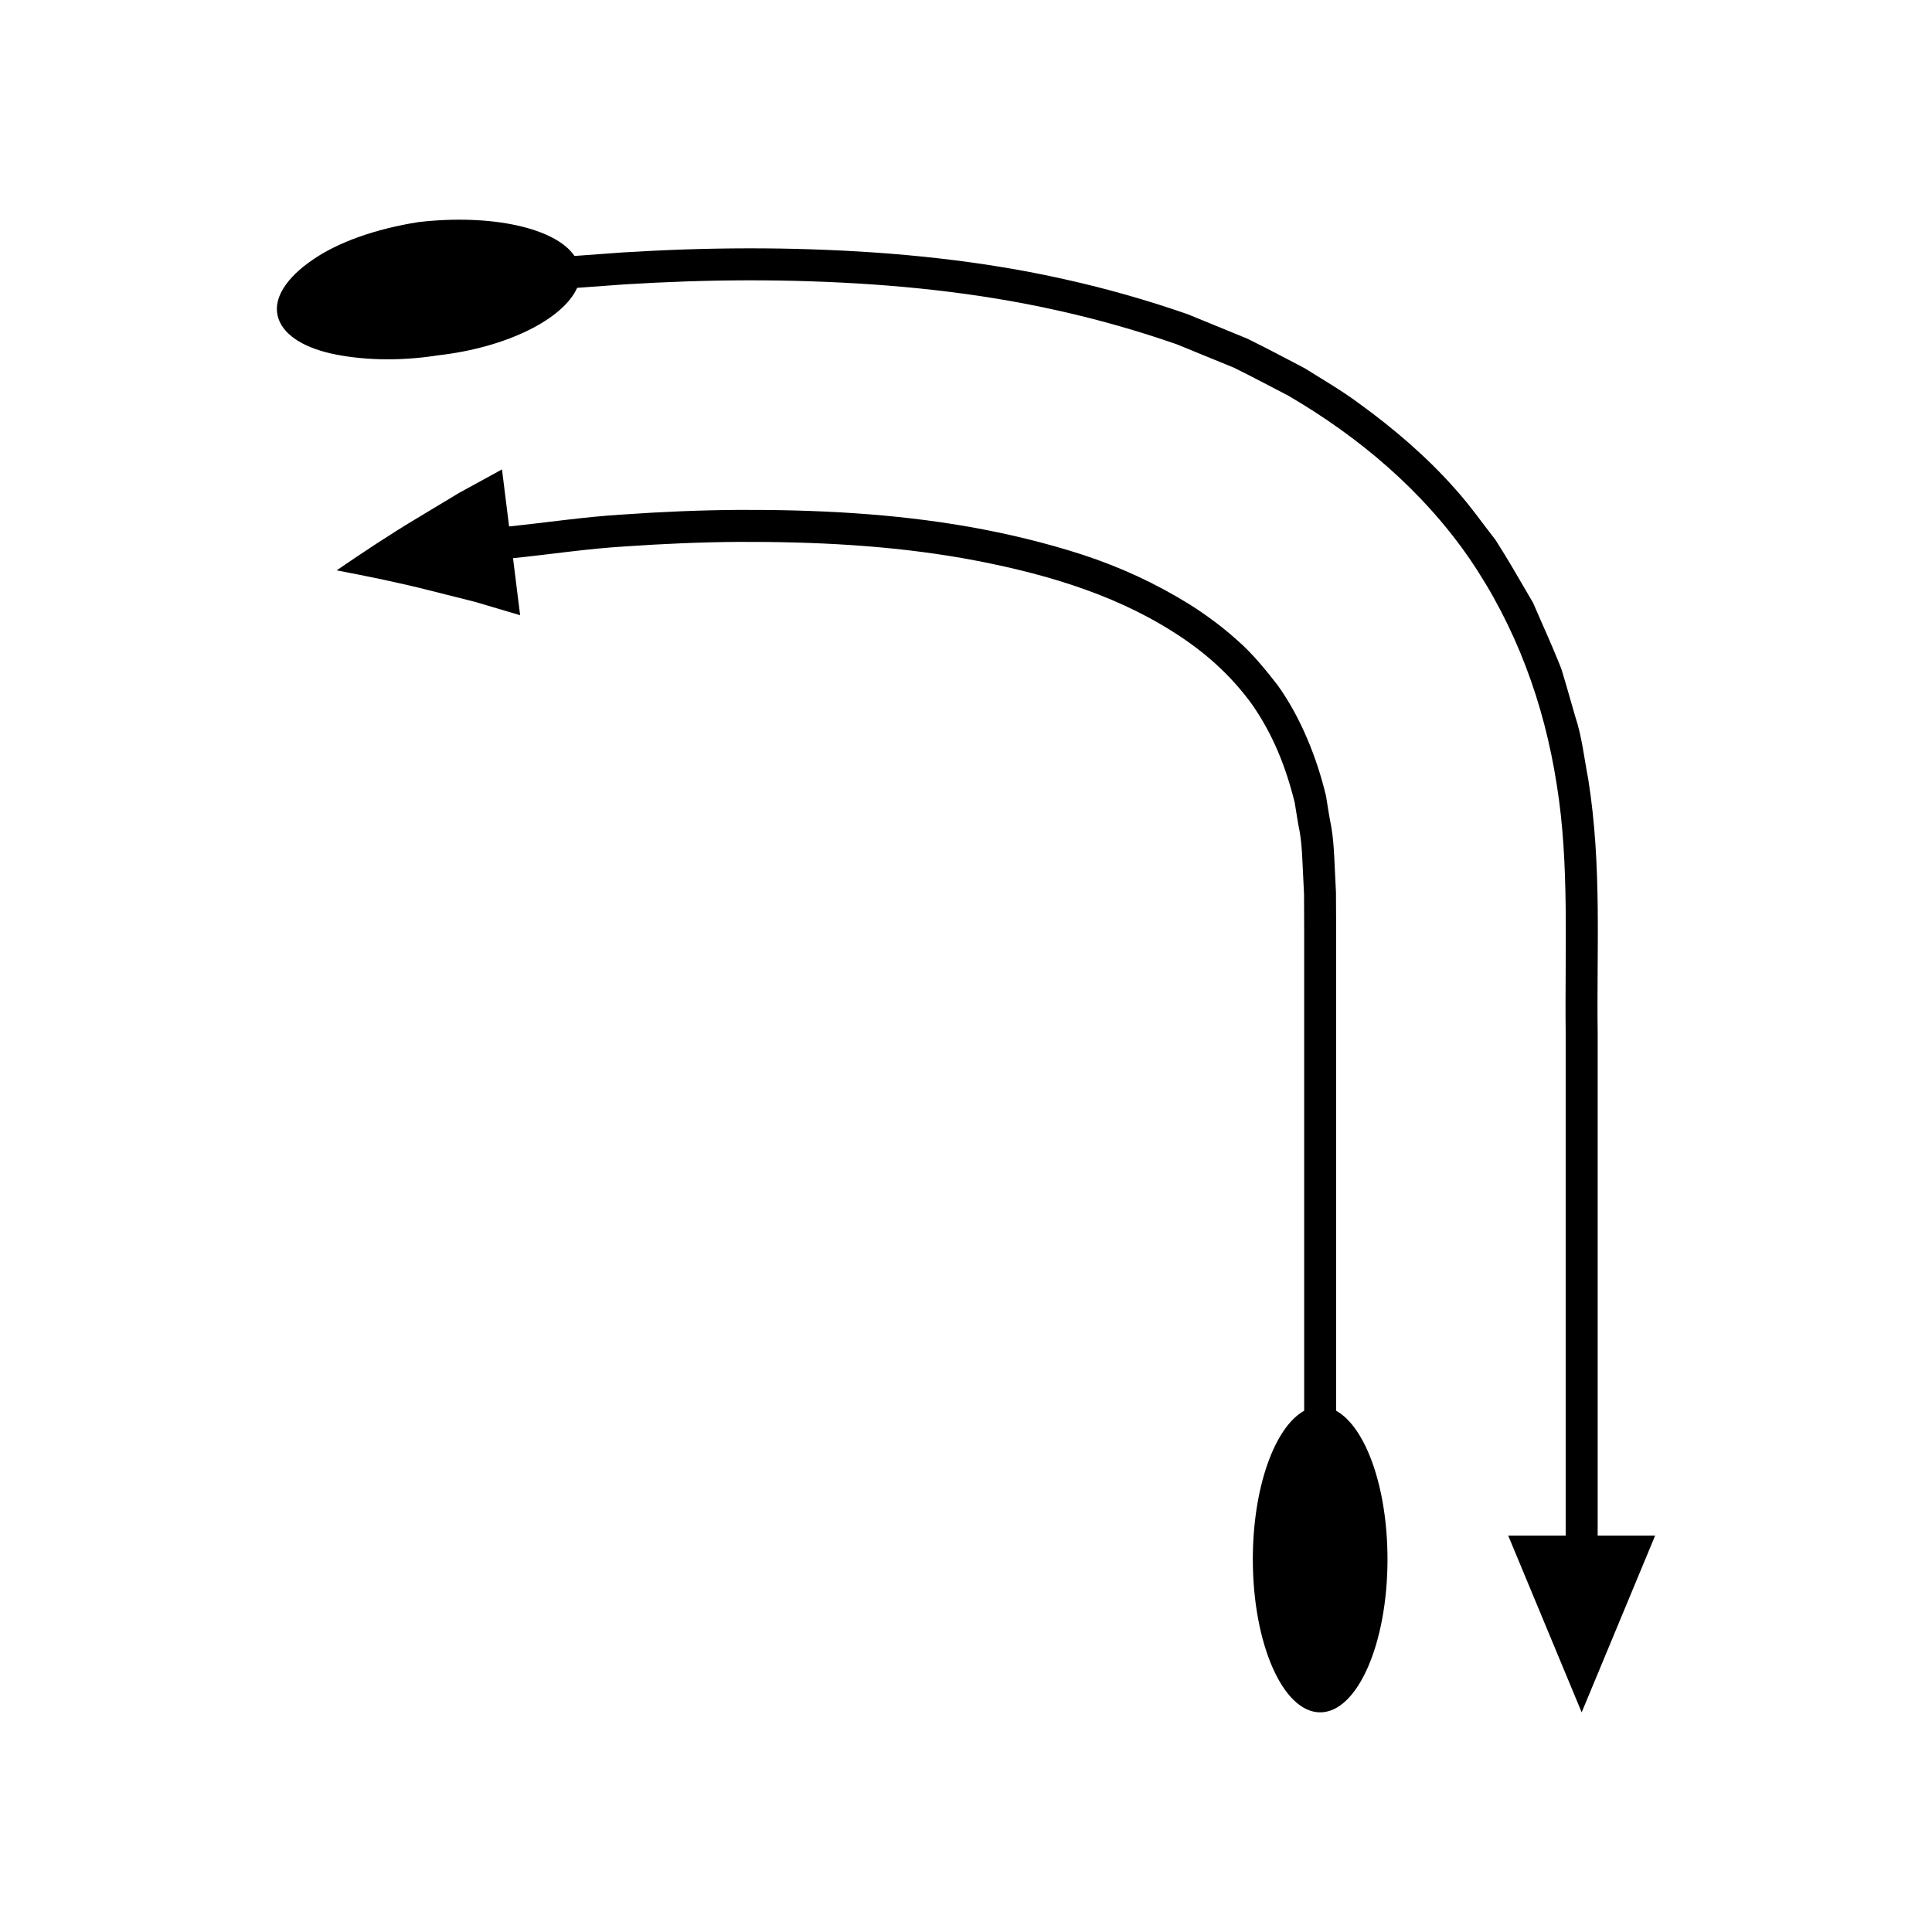
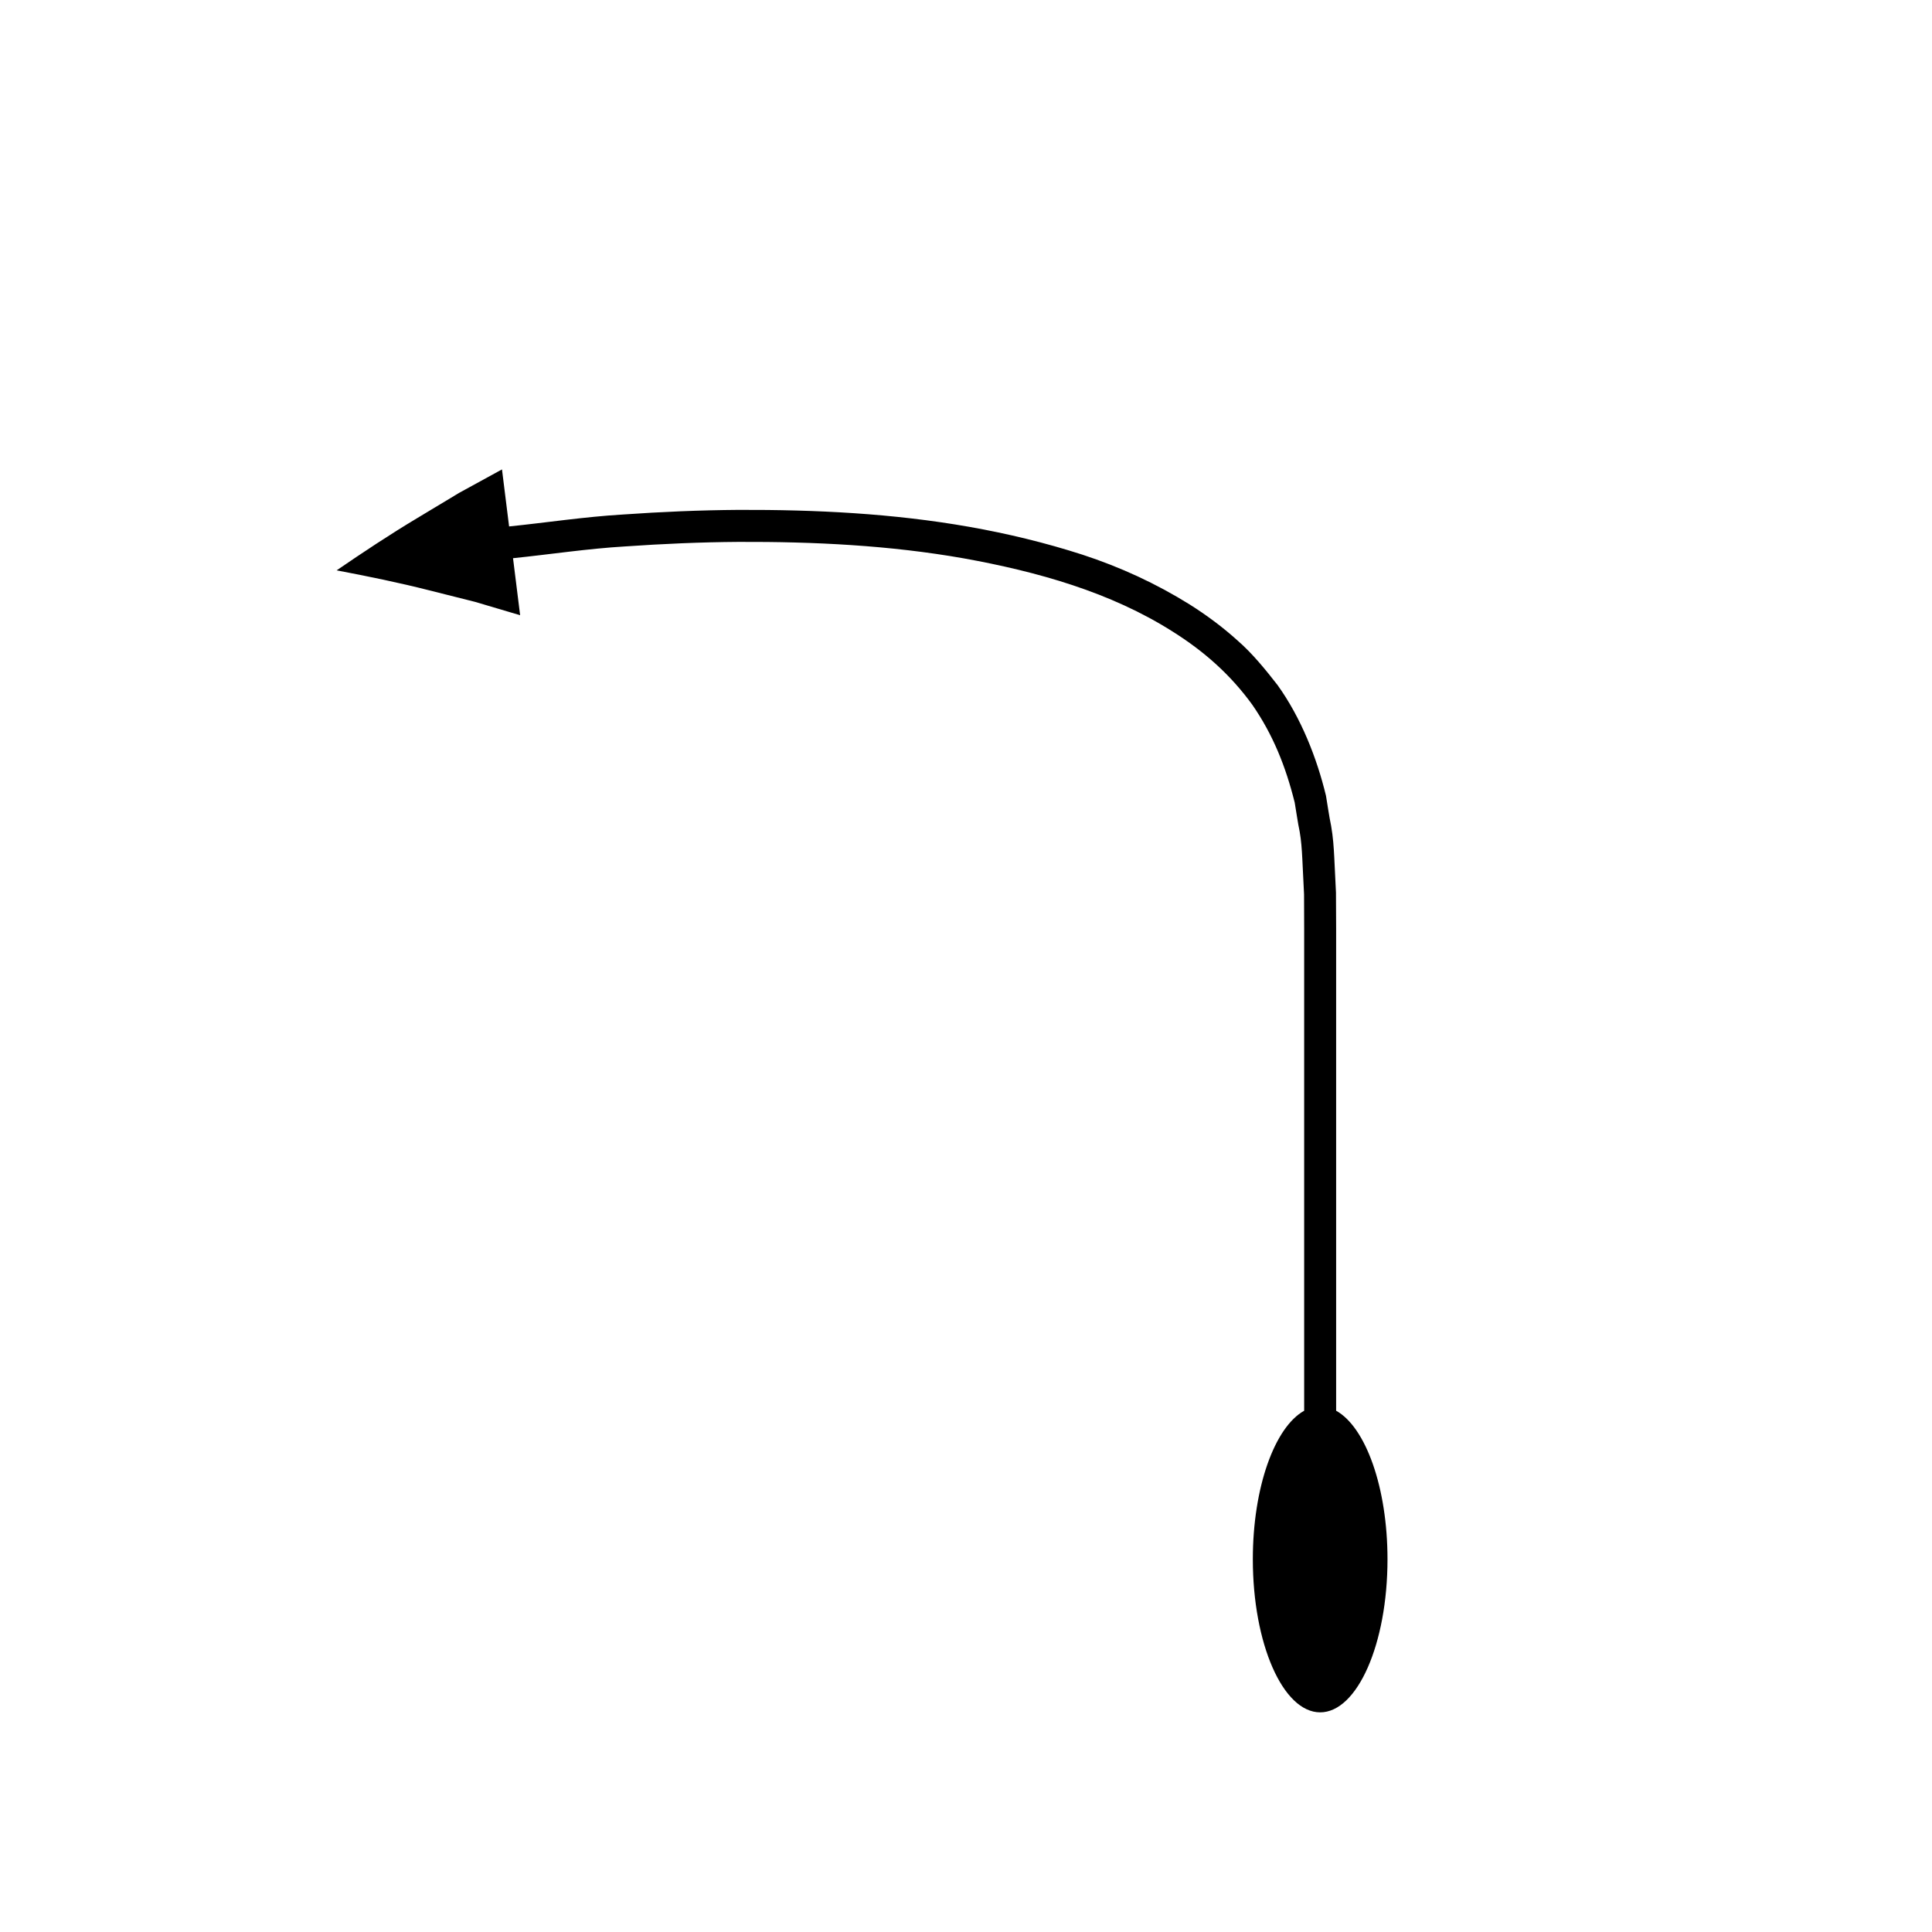
<svg xmlns="http://www.w3.org/2000/svg" fill="#000000" width="800px" height="800px" version="1.1" viewBox="144 144 512 512">
  <g>
-     <path d="m567.4 550.95v-133.13c-0.309-22.262 1.164-44.336-2.504-67.371-1.09-5.566-1.664-11.297-3.465-16.641l-2.332-8.121-1.234-4.121c-0.566-1.637-1.121-2.789-1.664-4.156-1.082-2.68-2.223-5.16-3.332-7.738l-1.676-3.832-0.934-2.129-1.145-1.957c-2.883-4.914-5.551-9.633-8.812-14.703-3.527-4.484-6.691-9.07-10.621-13.422-3.805-4.328-7.918-8.344-12.203-12.129-4.301-3.766-8.77-7.305-13.371-10.625-4.695-3.496-9.496-6.231-14.305-9.266-5.059-2.644-10.086-5.332-15.238-7.859l-15.711-6.438c-10.852-3.785-21.594-6.832-32.648-9.293-22.023-4.945-44.562-7.195-66.949-7.941-11.215-0.379-22.438-0.344-33.641 0.02-5.602 0.191-11.199 0.465-16.789 0.812l-12.582 0.922c-4.93-7.336-21.793-11.223-41.328-8.98-11.414 1.793-21.449 5.394-28.059 9.996-6.82 4.652-10.395 10.004-9.289 14.793 1.109 4.816 6.406 8.227 13.98 10.004 7.793 1.746 17.801 2.215 28.512 0.523 18.375-2.074 33.207-9.664 36.891-17.887l12.41-0.906c5.512-0.344 11.023-0.613 16.539-0.801 11.027-0.359 22.062-0.395 33.078-0.02 22.055 0.734 43.977 2.938 65.391 7.742 10.66 2.359 21.348 5.414 31.5 8.949l15.164 6.207c4.828 2.379 9.613 4.934 14.418 7.426 18.852 11.023 35.594 25.211 47.949 43.102 12.312 18.016 19.809 38.344 23.16 60.004 3.41 20.996 2.098 43.691 2.363 65.836v133.13h-15.23l19.469 46.836 19.469-46.836z" />
    <path d="m498.09 517.86v-127.8l-0.043-9.527-0.449-9.262c-0.141-2.695-0.32-5.496-0.836-8.414-0.59-2.812-0.887-5.215-1.359-7.957-2.402-9.969-6.598-20.656-12.828-29.332-3.051-3.922-6.598-8.336-10.594-11.809-3.965-3.586-8.242-6.75-12.695-9.559-8.965-5.586-18.395-9.918-28.402-13.195-9.832-3.176-19.871-5.594-29.996-7.383-20.305-3.578-40.805-4.57-61.199-4.496-10.211 0.07-20.406 0.512-30.574 1.223-10.098 0.59-20.453 2.172-30.199 3.164l-1.883-15.113-11.324 6.199-11.086 6.672c-7.336 4.391-14.422 9.098-21.406 13.879 8.293 1.574 16.535 3.258 24.637 5.32l12.047 3.031 11.941 3.539-1.883-15.113c9.602-0.977 19.82-2.543 29.75-3.121 10.008-0.695 20.027-1.133 30.043-1.199 20.02-0.078 40.102 0.91 59.656 4.363 19.574 3.531 38.902 8.961 55.359 19.402 8.305 5.223 15.293 11.375 21.121 19.414 5.453 7.898 8.812 16.234 11.223 25.895 0.43 2.465 0.805 5.309 1.309 7.668 0.41 2.289 0.586 4.773 0.715 7.352l0.453 9.312 0.031 9.07v127.78c-7.805 4.328-13.605 20.285-13.605 39.363 0 22.402 7.988 40.562 17.844 40.562 9.855 0 17.844-18.16 17.844-40.562 0-19.082-5.801-35.039-13.609-39.367z" />
  </g>
</svg>